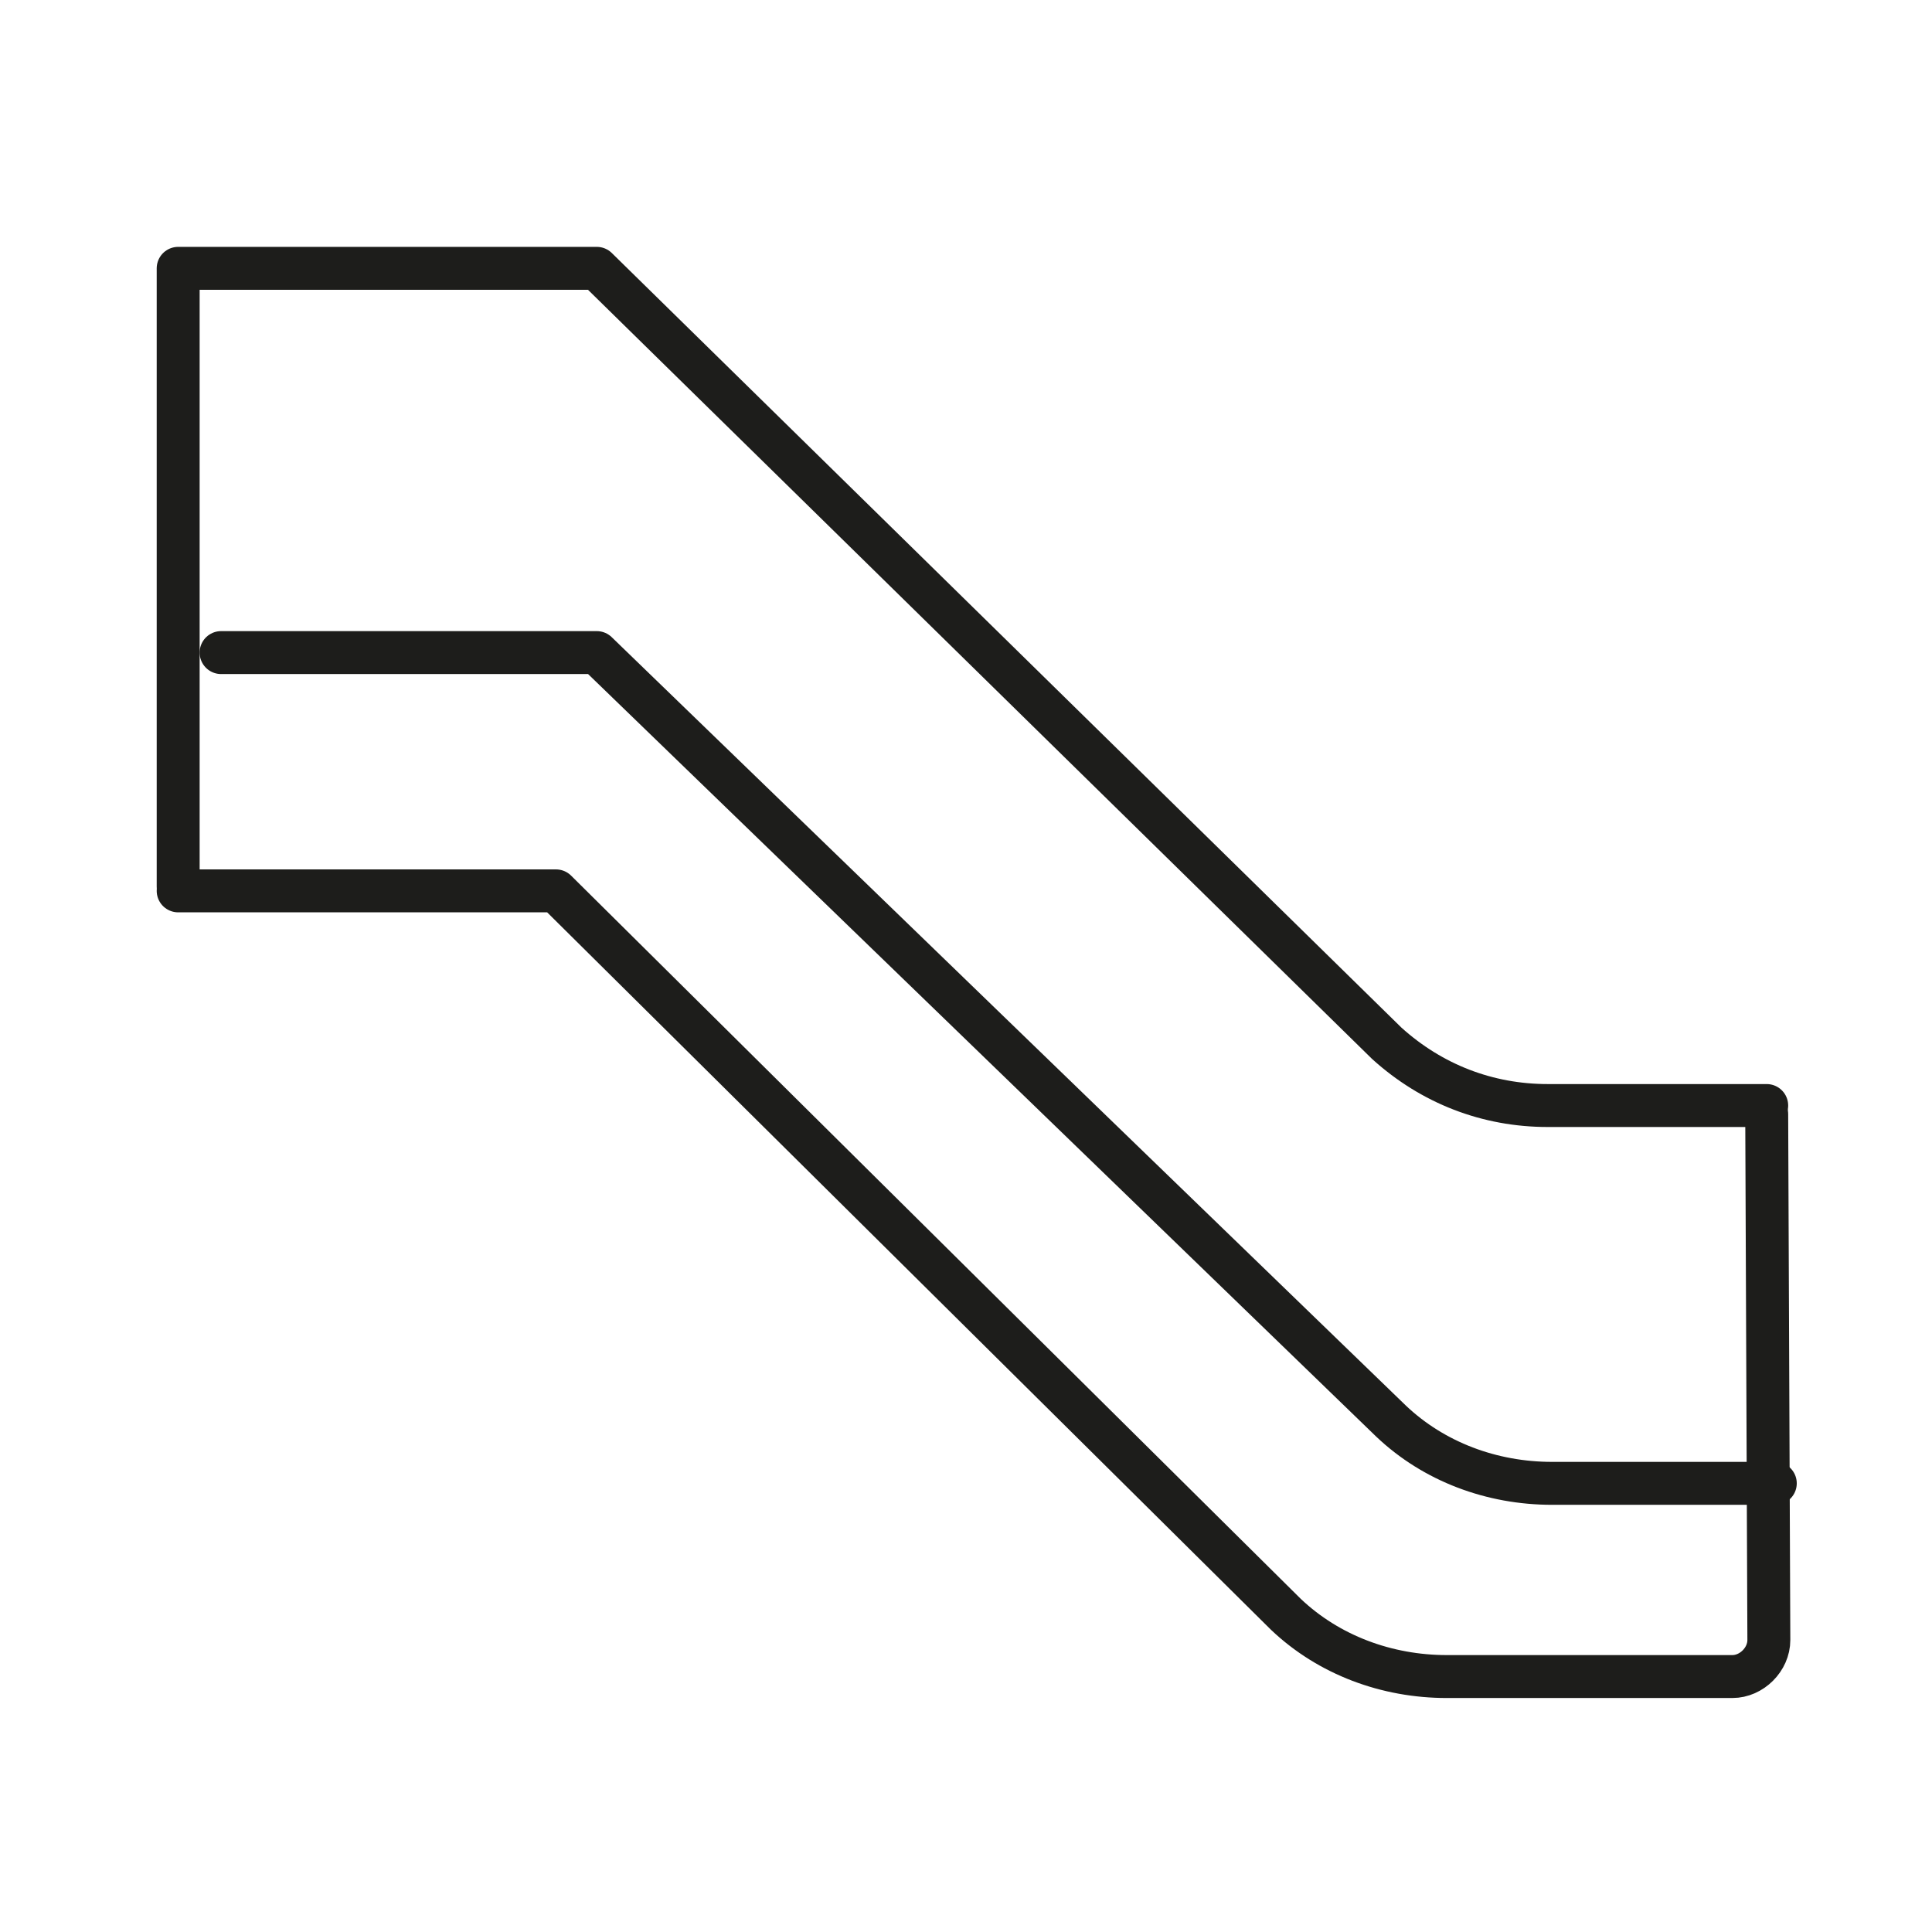
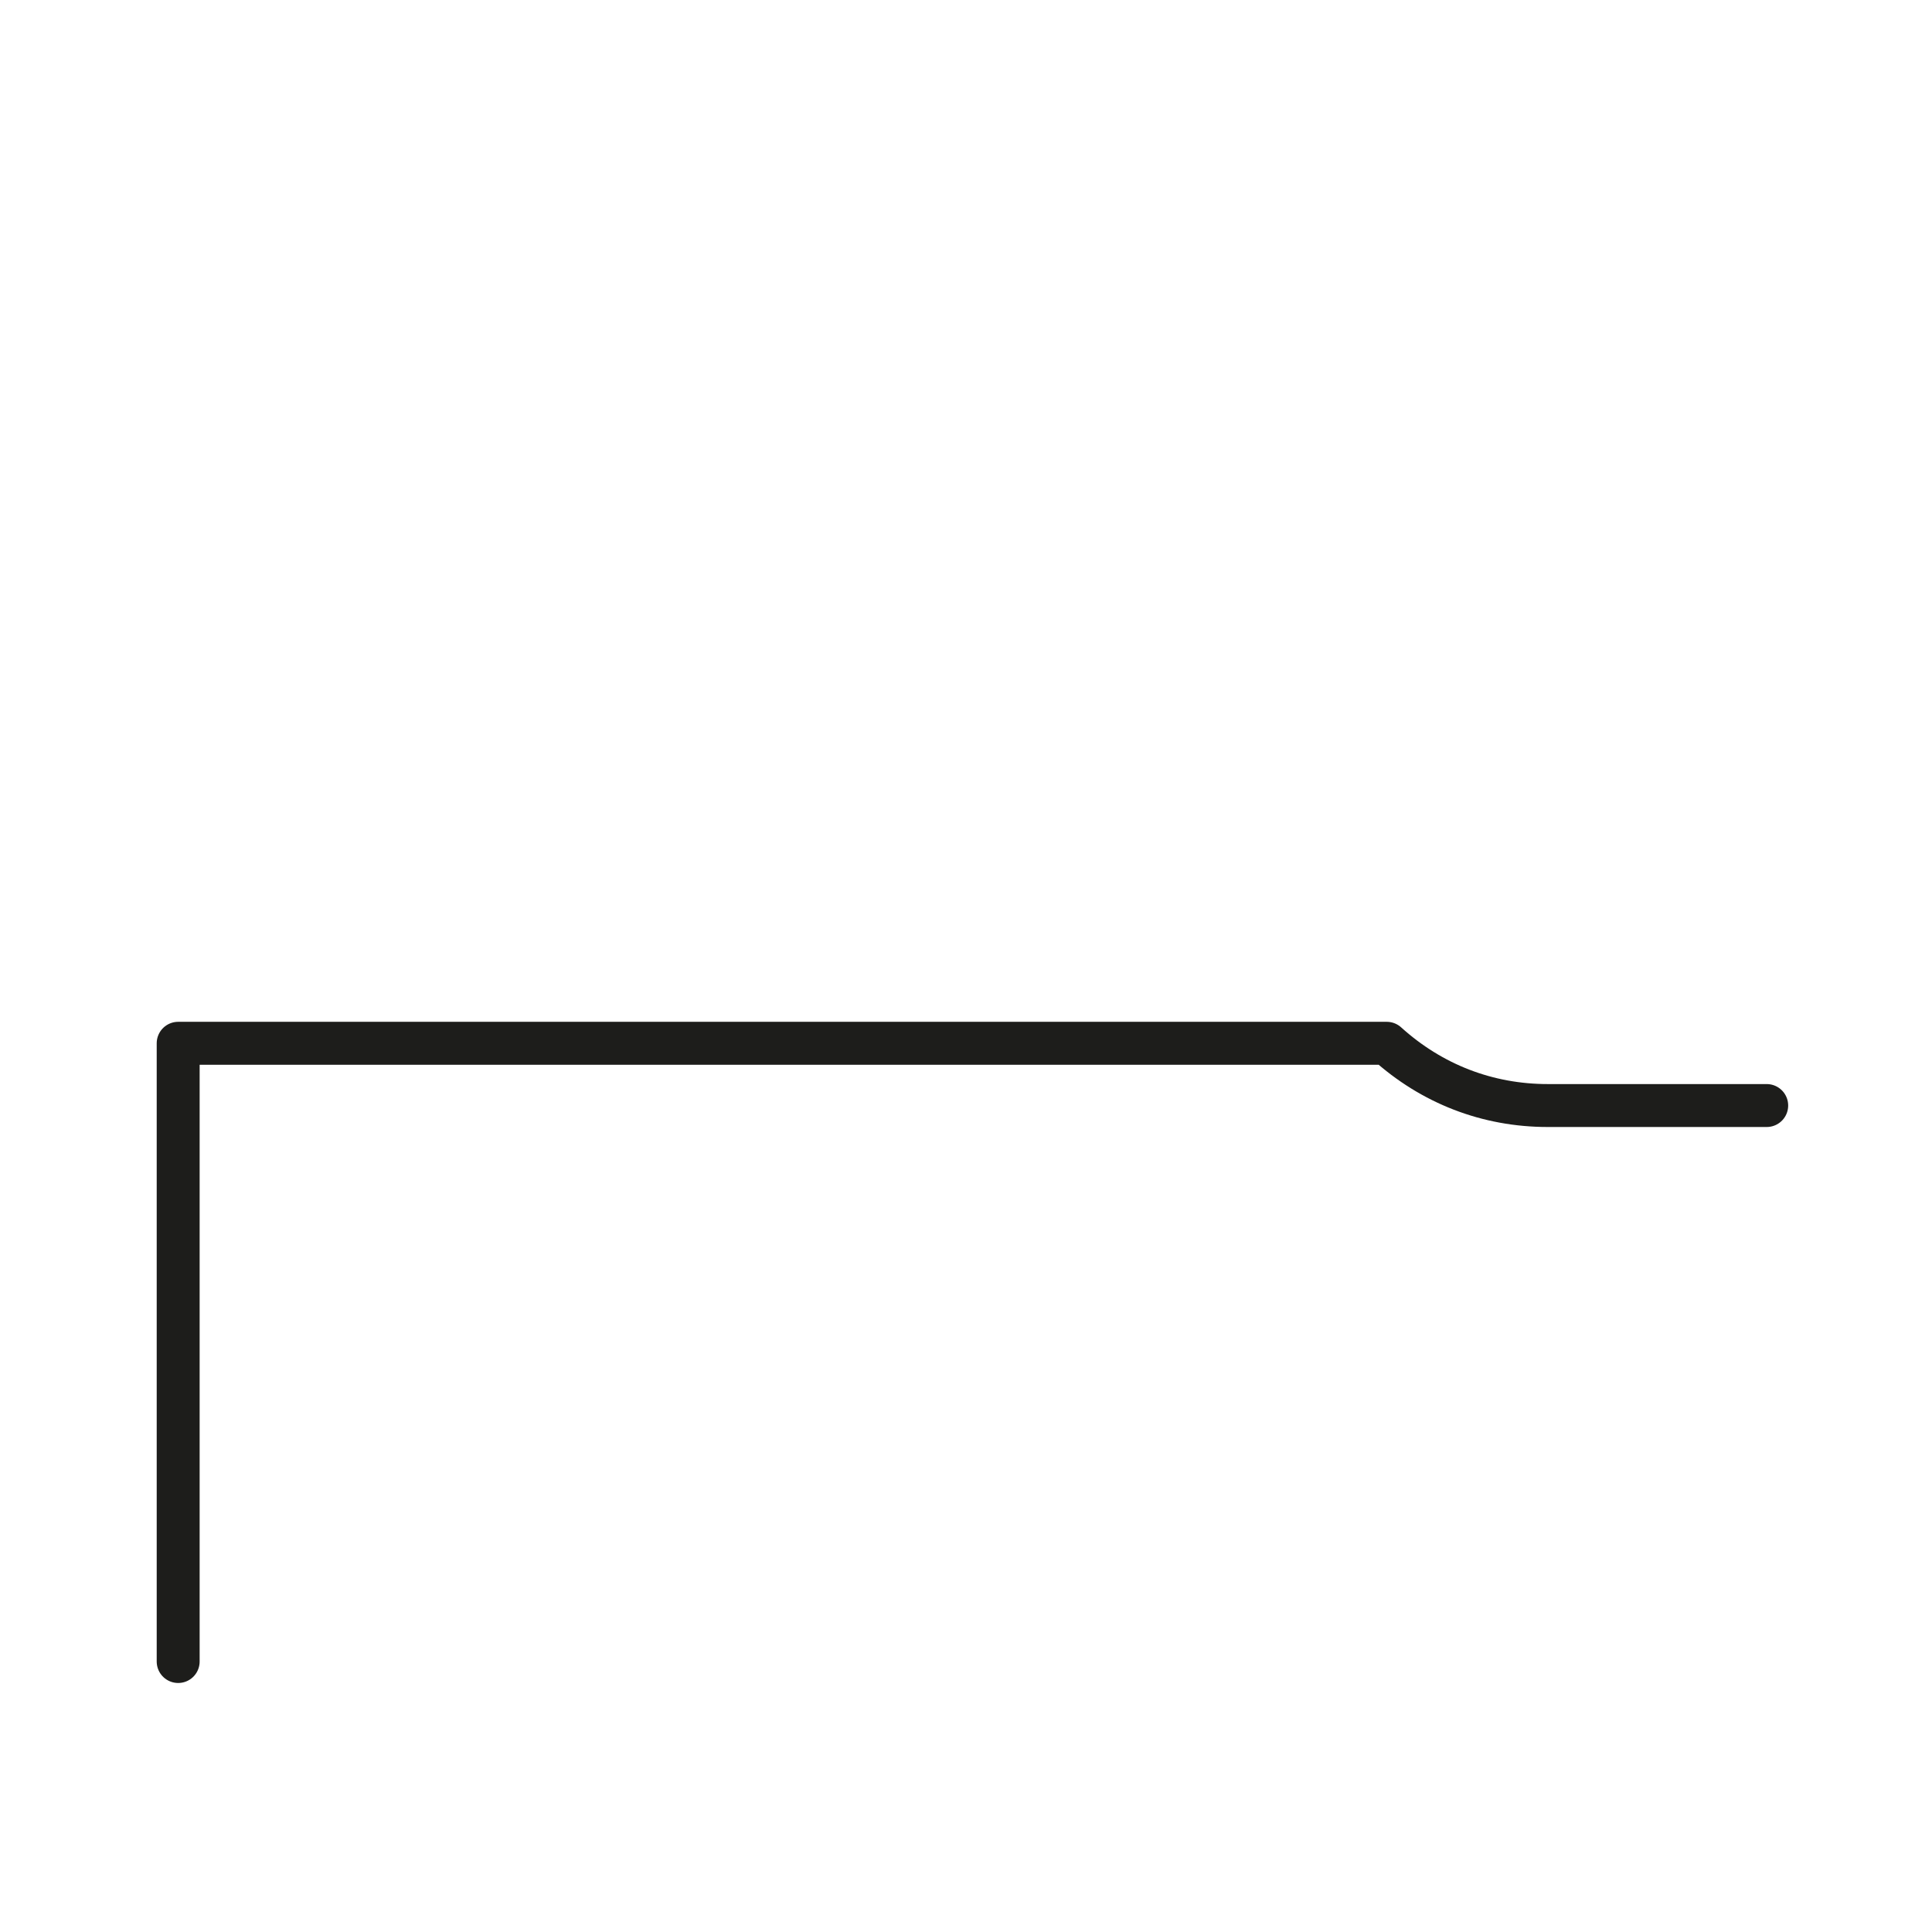
<svg xmlns="http://www.w3.org/2000/svg" xml:space="preserve" style="enable-background:new 0 0 90 90;" viewBox="0 0 90 90" y="0px" x="0px" id="Ebene_1" version="1.1">
  <style type="text/css">
	.st0{fill:none;stroke:#1D1D1B;stroke-width:2;stroke-linecap:round;stroke-linejoin:round;}
</style>
  <g id="Pikto_x2F_features_x2F_rutsche">
-     <path d="M82.3,51.9l0.1,24.5c0,0.9-0.8,1.7-1.7,1.7H67.4c-2.8,0-5.5-1-7.5-2.9l-34-33.7H8.3" class="st0" id="Path" />
-     <path d="M82.7,69.1H72.3c-2.8,0-5.5-1-7.5-2.9l-37-35.8H10.3" class="st0" id="Path-Copy-2" />
-     <path d="M82.3,51.5H72.1c-2.8,0-5.4-1-7.5-2.9L27.8,12.5H8.3v28.8" class="st0" id="Path-Copy-5" />
+     <path d="M82.3,51.5H72.1c-2.8,0-5.4-1-7.5-2.9H8.3v28.8" class="st0" id="Path-Copy-5" />
  </g>
</svg>